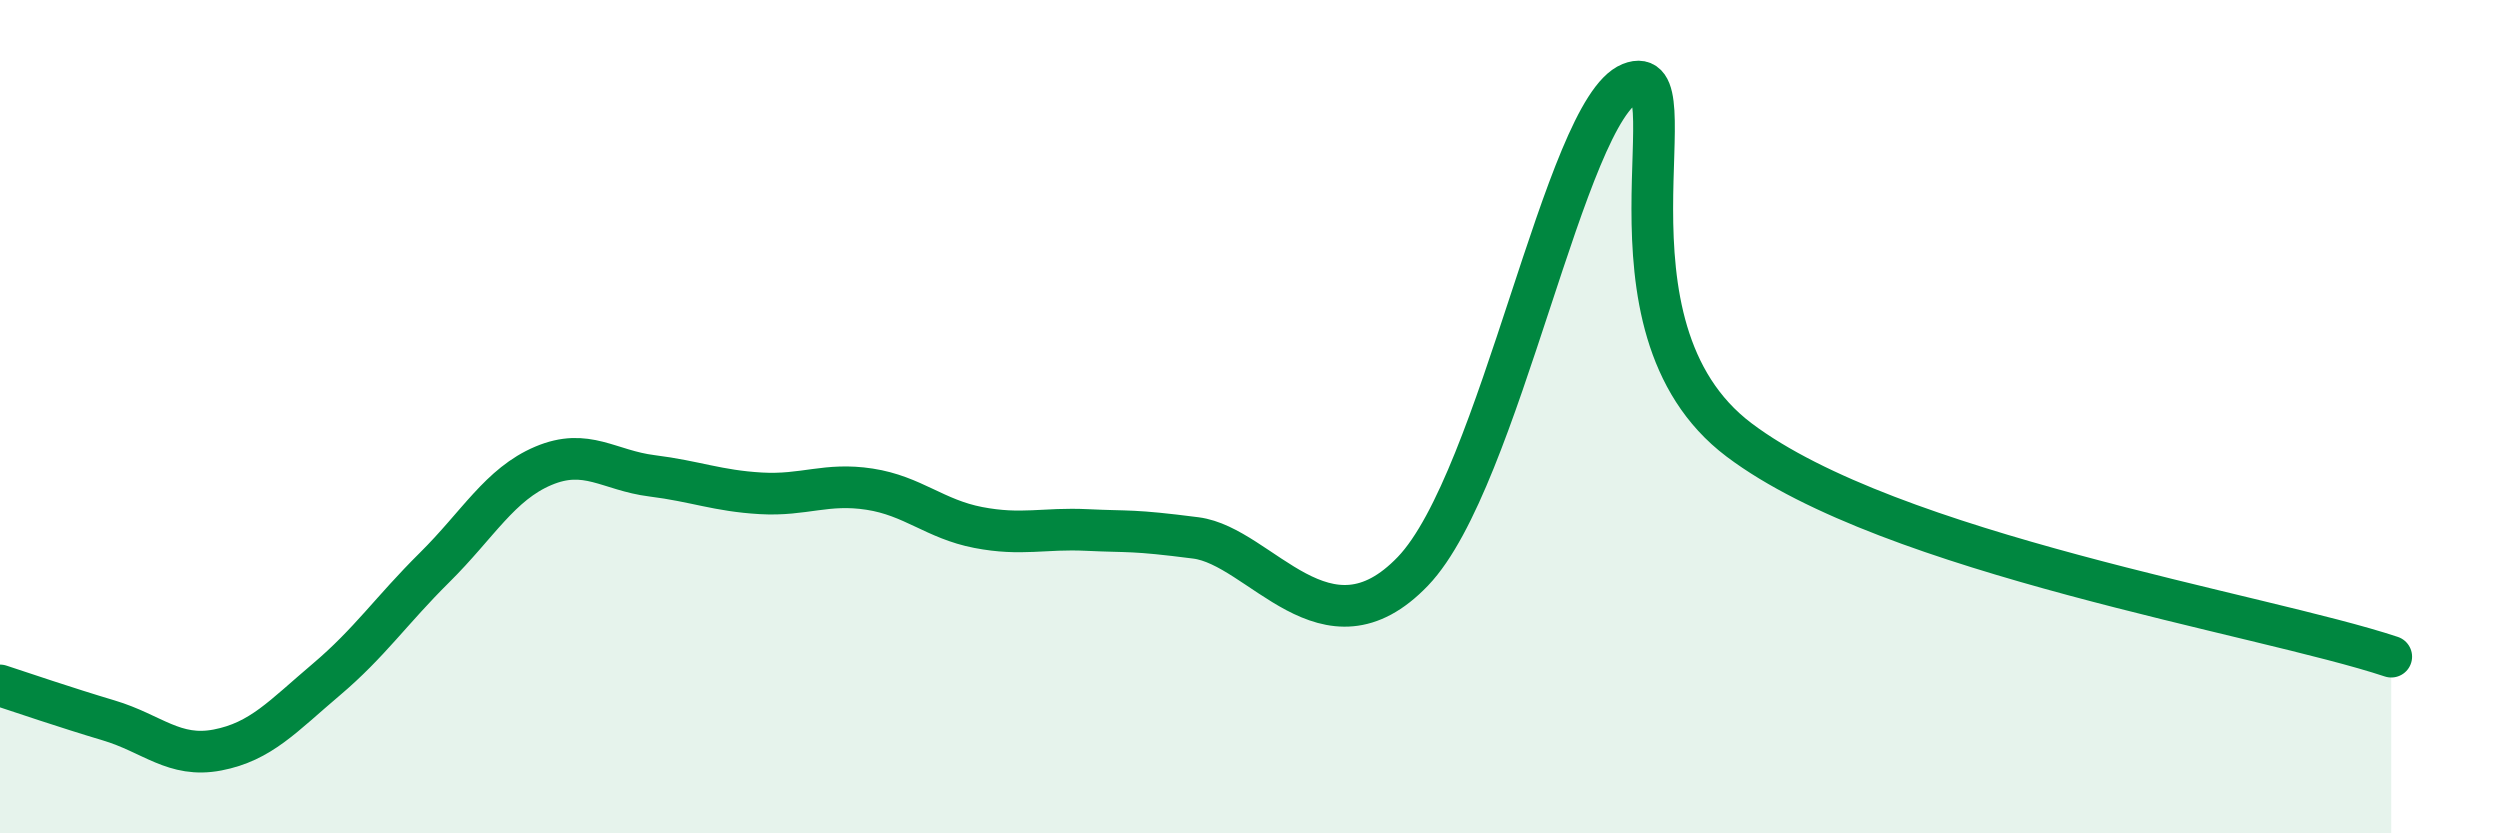
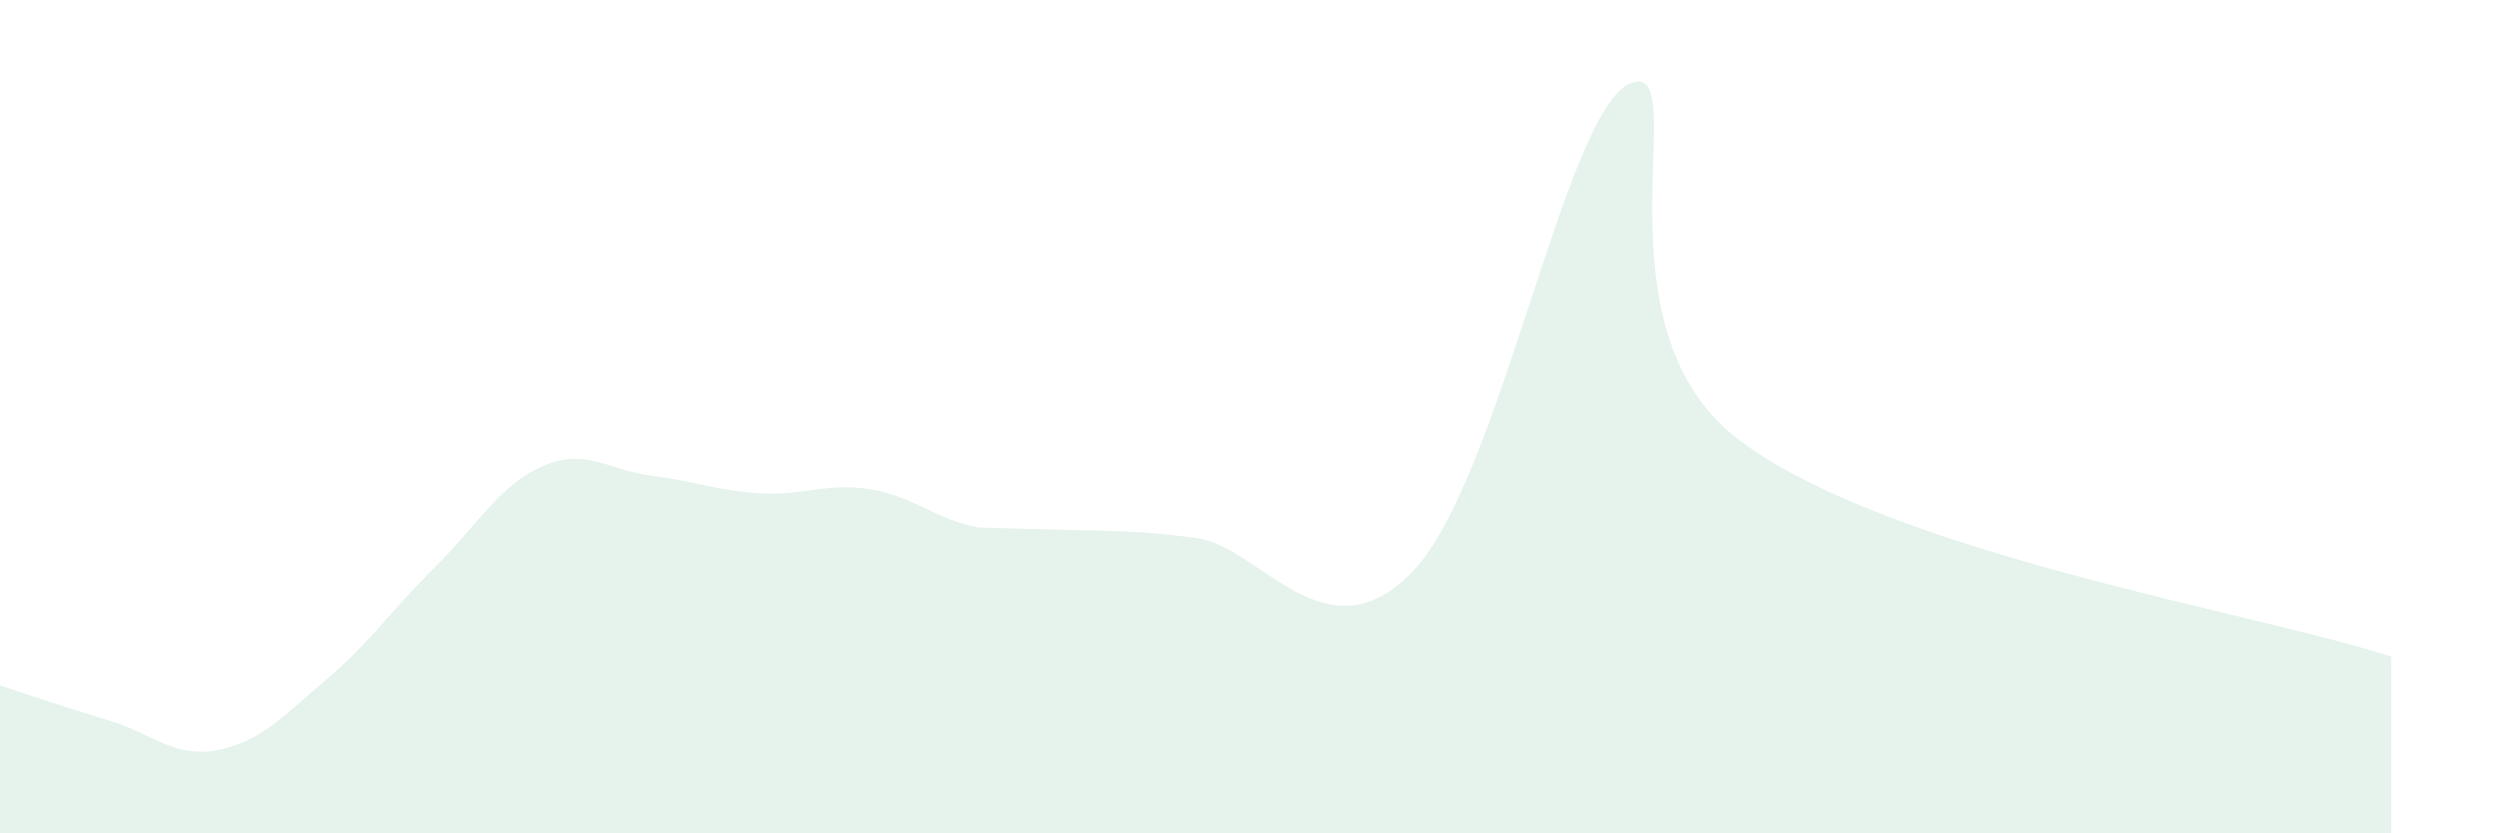
<svg xmlns="http://www.w3.org/2000/svg" width="60" height="20" viewBox="0 0 60 20">
-   <path d="M 0,16.45 C 0.52,16.62 1.57,16.98 2.61,17.29 C 3.65,17.6 4.18,18.2 5.22,18 C 6.26,17.8 6.79,17.19 7.83,16.31 C 8.87,15.43 9.39,14.65 10.43,13.62 C 11.47,12.59 12,11.62 13.04,11.18 C 14.08,10.74 14.61,11.29 15.65,11.42 C 16.69,11.55 17.22,11.78 18.26,11.84 C 19.3,11.9 19.83,11.58 20.87,11.74 C 21.91,11.9 22.44,12.46 23.48,12.66 C 24.52,12.86 25.05,12.67 26.09,12.72 C 27.13,12.77 27.14,12.71 28.7,12.91 C 30.26,13.11 31.82,15.89 33.91,13.71 C 36,11.53 37.56,2.63 39.13,2 C 40.7,1.37 38.09,7.81 41.74,10.56 C 45.39,13.31 54.26,14.72 57.39,15.76L57.39 20L0 20Z" fill="#008740" opacity="0.1" stroke-linecap="round" stroke-linejoin="round" />
-   <path d="M 0,16.45 C 0.52,16.62 1.57,16.98 2.61,17.29 C 3.65,17.6 4.18,18.2 5.22,18 C 6.26,17.8 6.79,17.19 7.83,16.31 C 8.87,15.43 9.39,14.65 10.43,13.62 C 11.47,12.59 12,11.62 13.04,11.18 C 14.08,10.74 14.61,11.29 15.65,11.42 C 16.69,11.55 17.22,11.78 18.26,11.84 C 19.3,11.9 19.83,11.58 20.87,11.74 C 21.91,11.9 22.44,12.46 23.48,12.66 C 24.52,12.86 25.05,12.67 26.09,12.72 C 27.13,12.77 27.14,12.71 28.7,12.91 C 30.26,13.11 31.82,15.89 33.91,13.71 C 36,11.53 37.56,2.63 39.13,2 C 40.7,1.37 38.09,7.81 41.74,10.56 C 45.39,13.31 54.26,14.72 57.39,15.76" stroke="#008740" stroke-width="1" fill="none" stroke-linecap="round" stroke-linejoin="round" />
+   <path d="M 0,16.45 C 0.52,16.62 1.57,16.98 2.61,17.29 C 3.65,17.6 4.18,18.2 5.22,18 C 6.26,17.8 6.79,17.19 7.83,16.31 C 8.87,15.43 9.39,14.65 10.43,13.62 C 11.47,12.59 12,11.62 13.04,11.18 C 14.08,10.74 14.61,11.29 15.65,11.42 C 16.69,11.55 17.22,11.78 18.26,11.84 C 19.3,11.9 19.83,11.58 20.87,11.74 C 21.91,11.9 22.44,12.46 23.48,12.66 C 27.13,12.77 27.14,12.71 28.7,12.91 C 30.26,13.11 31.82,15.89 33.91,13.71 C 36,11.53 37.56,2.63 39.13,2 C 40.7,1.37 38.09,7.81 41.74,10.56 C 45.39,13.31 54.26,14.72 57.39,15.76L57.39 20L0 20Z" fill="#008740" opacity="0.1" stroke-linecap="round" stroke-linejoin="round" />
</svg>